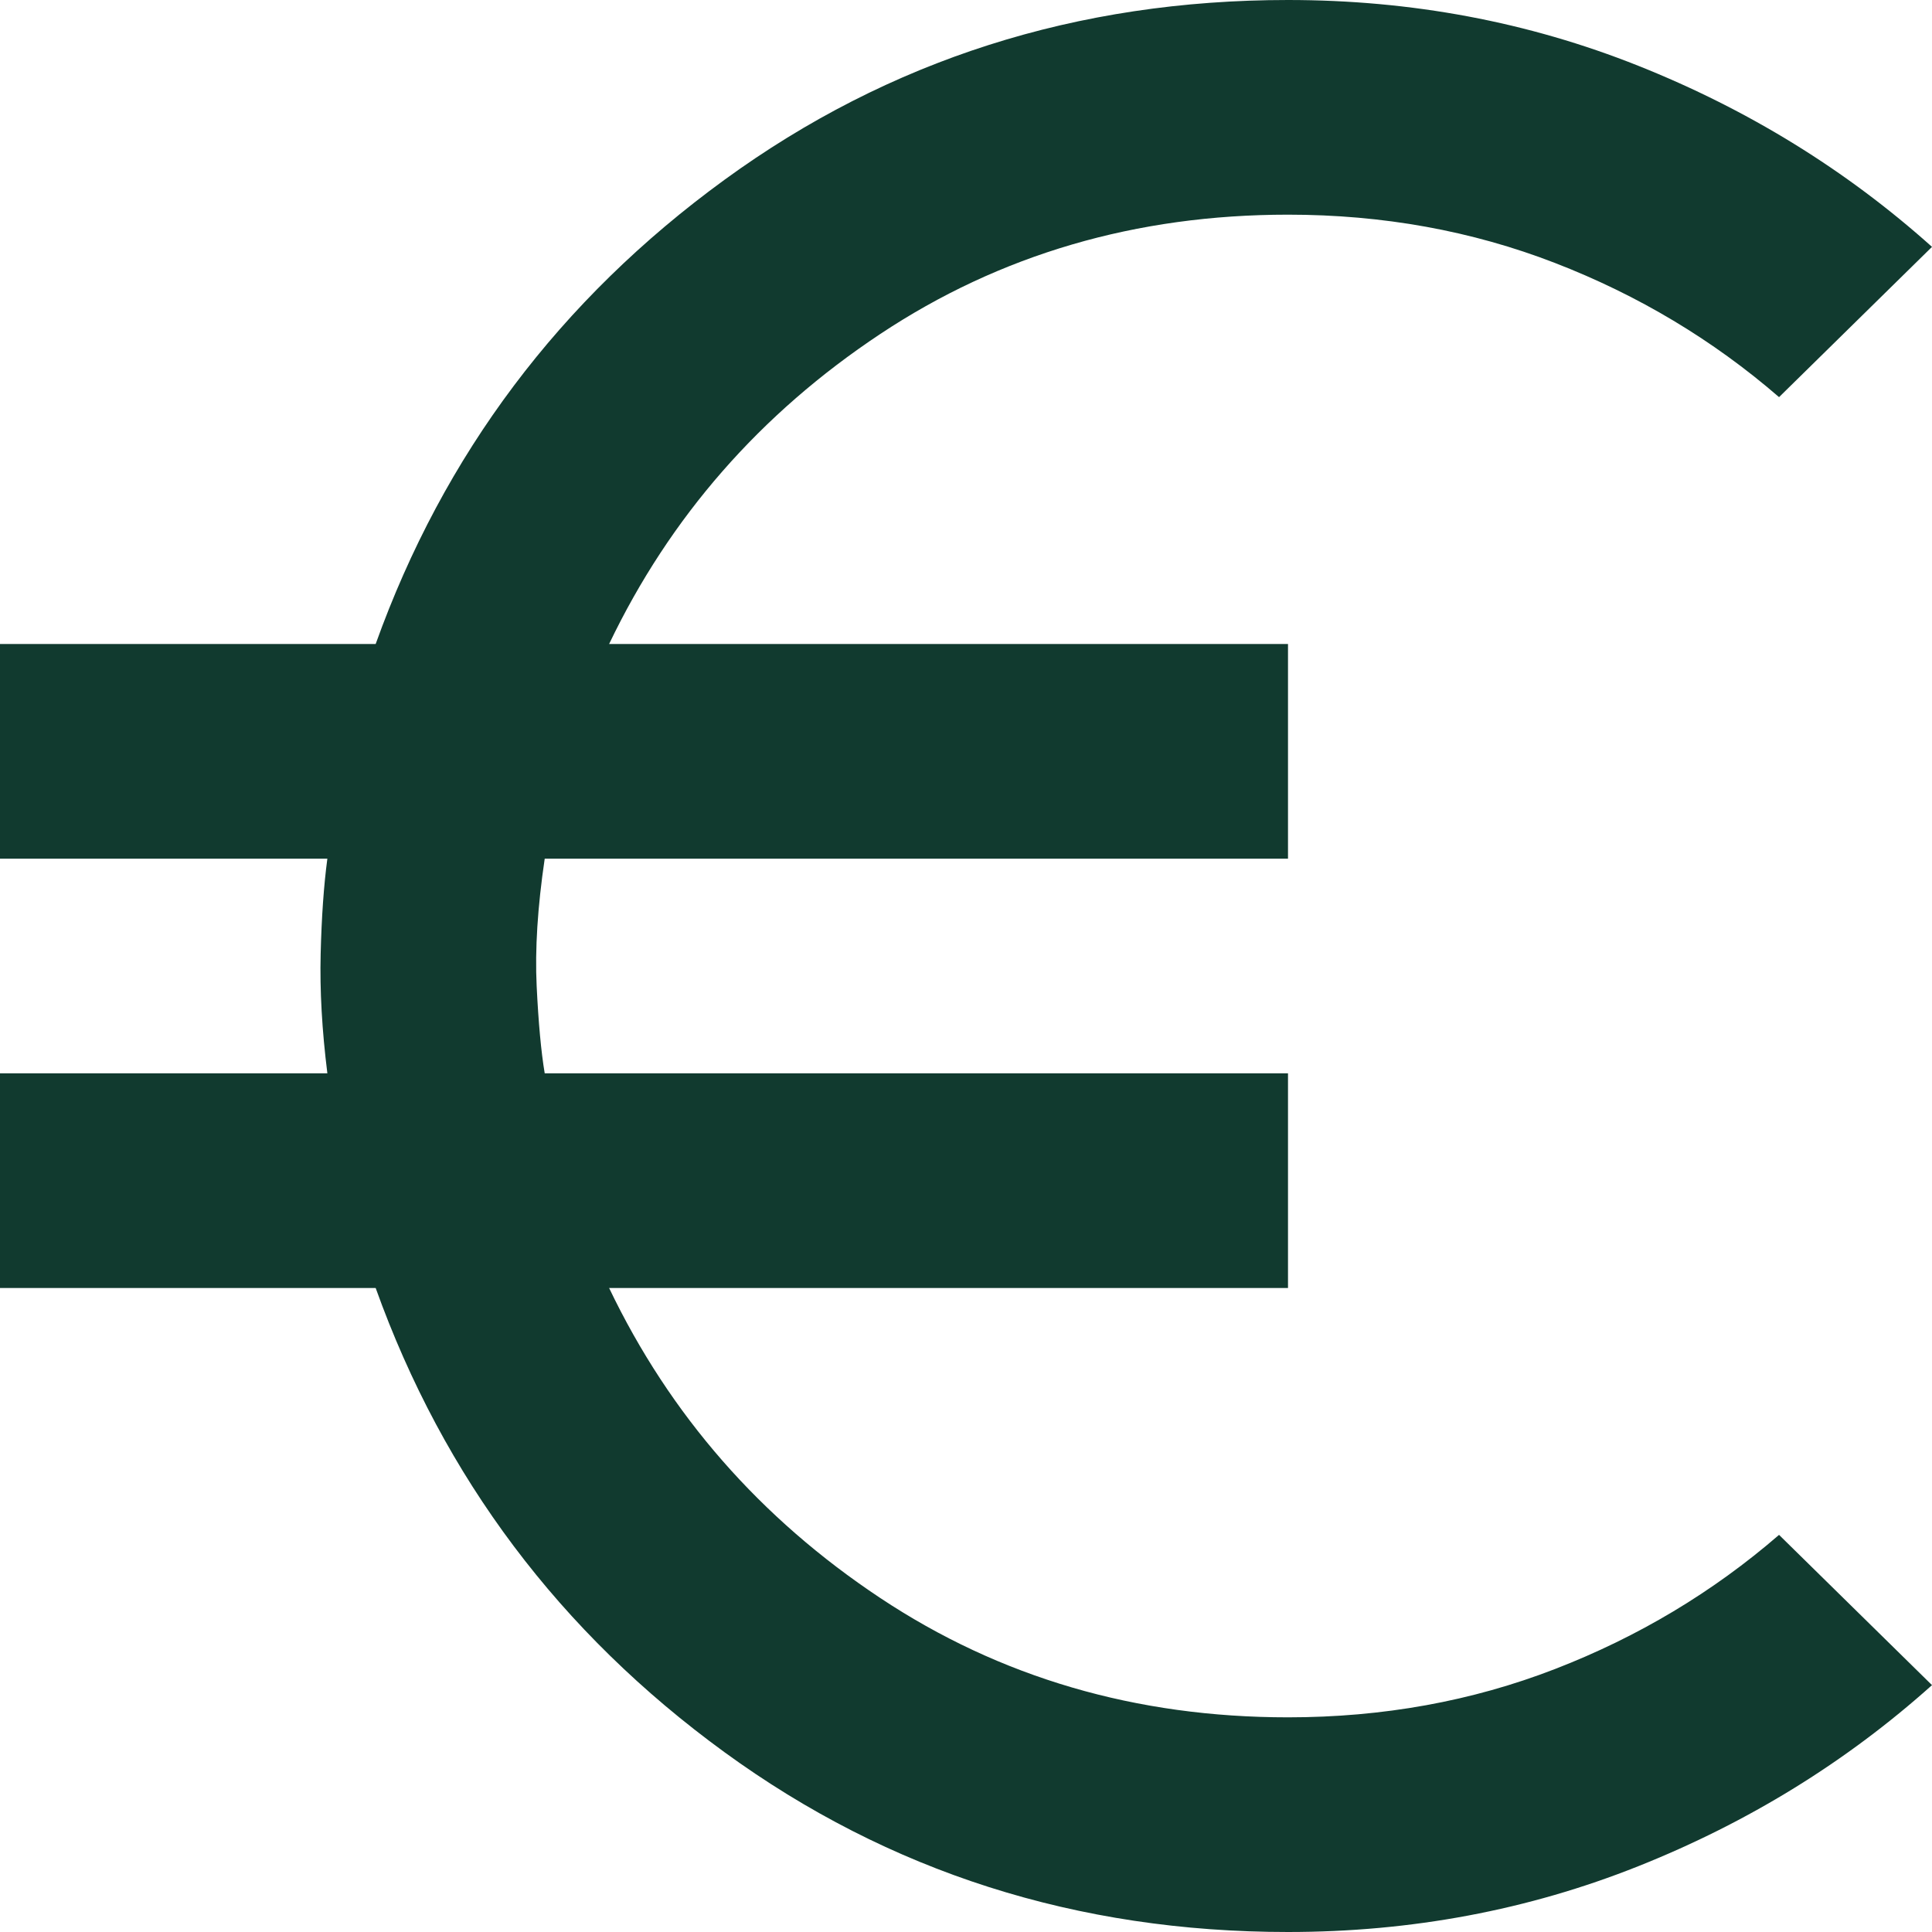
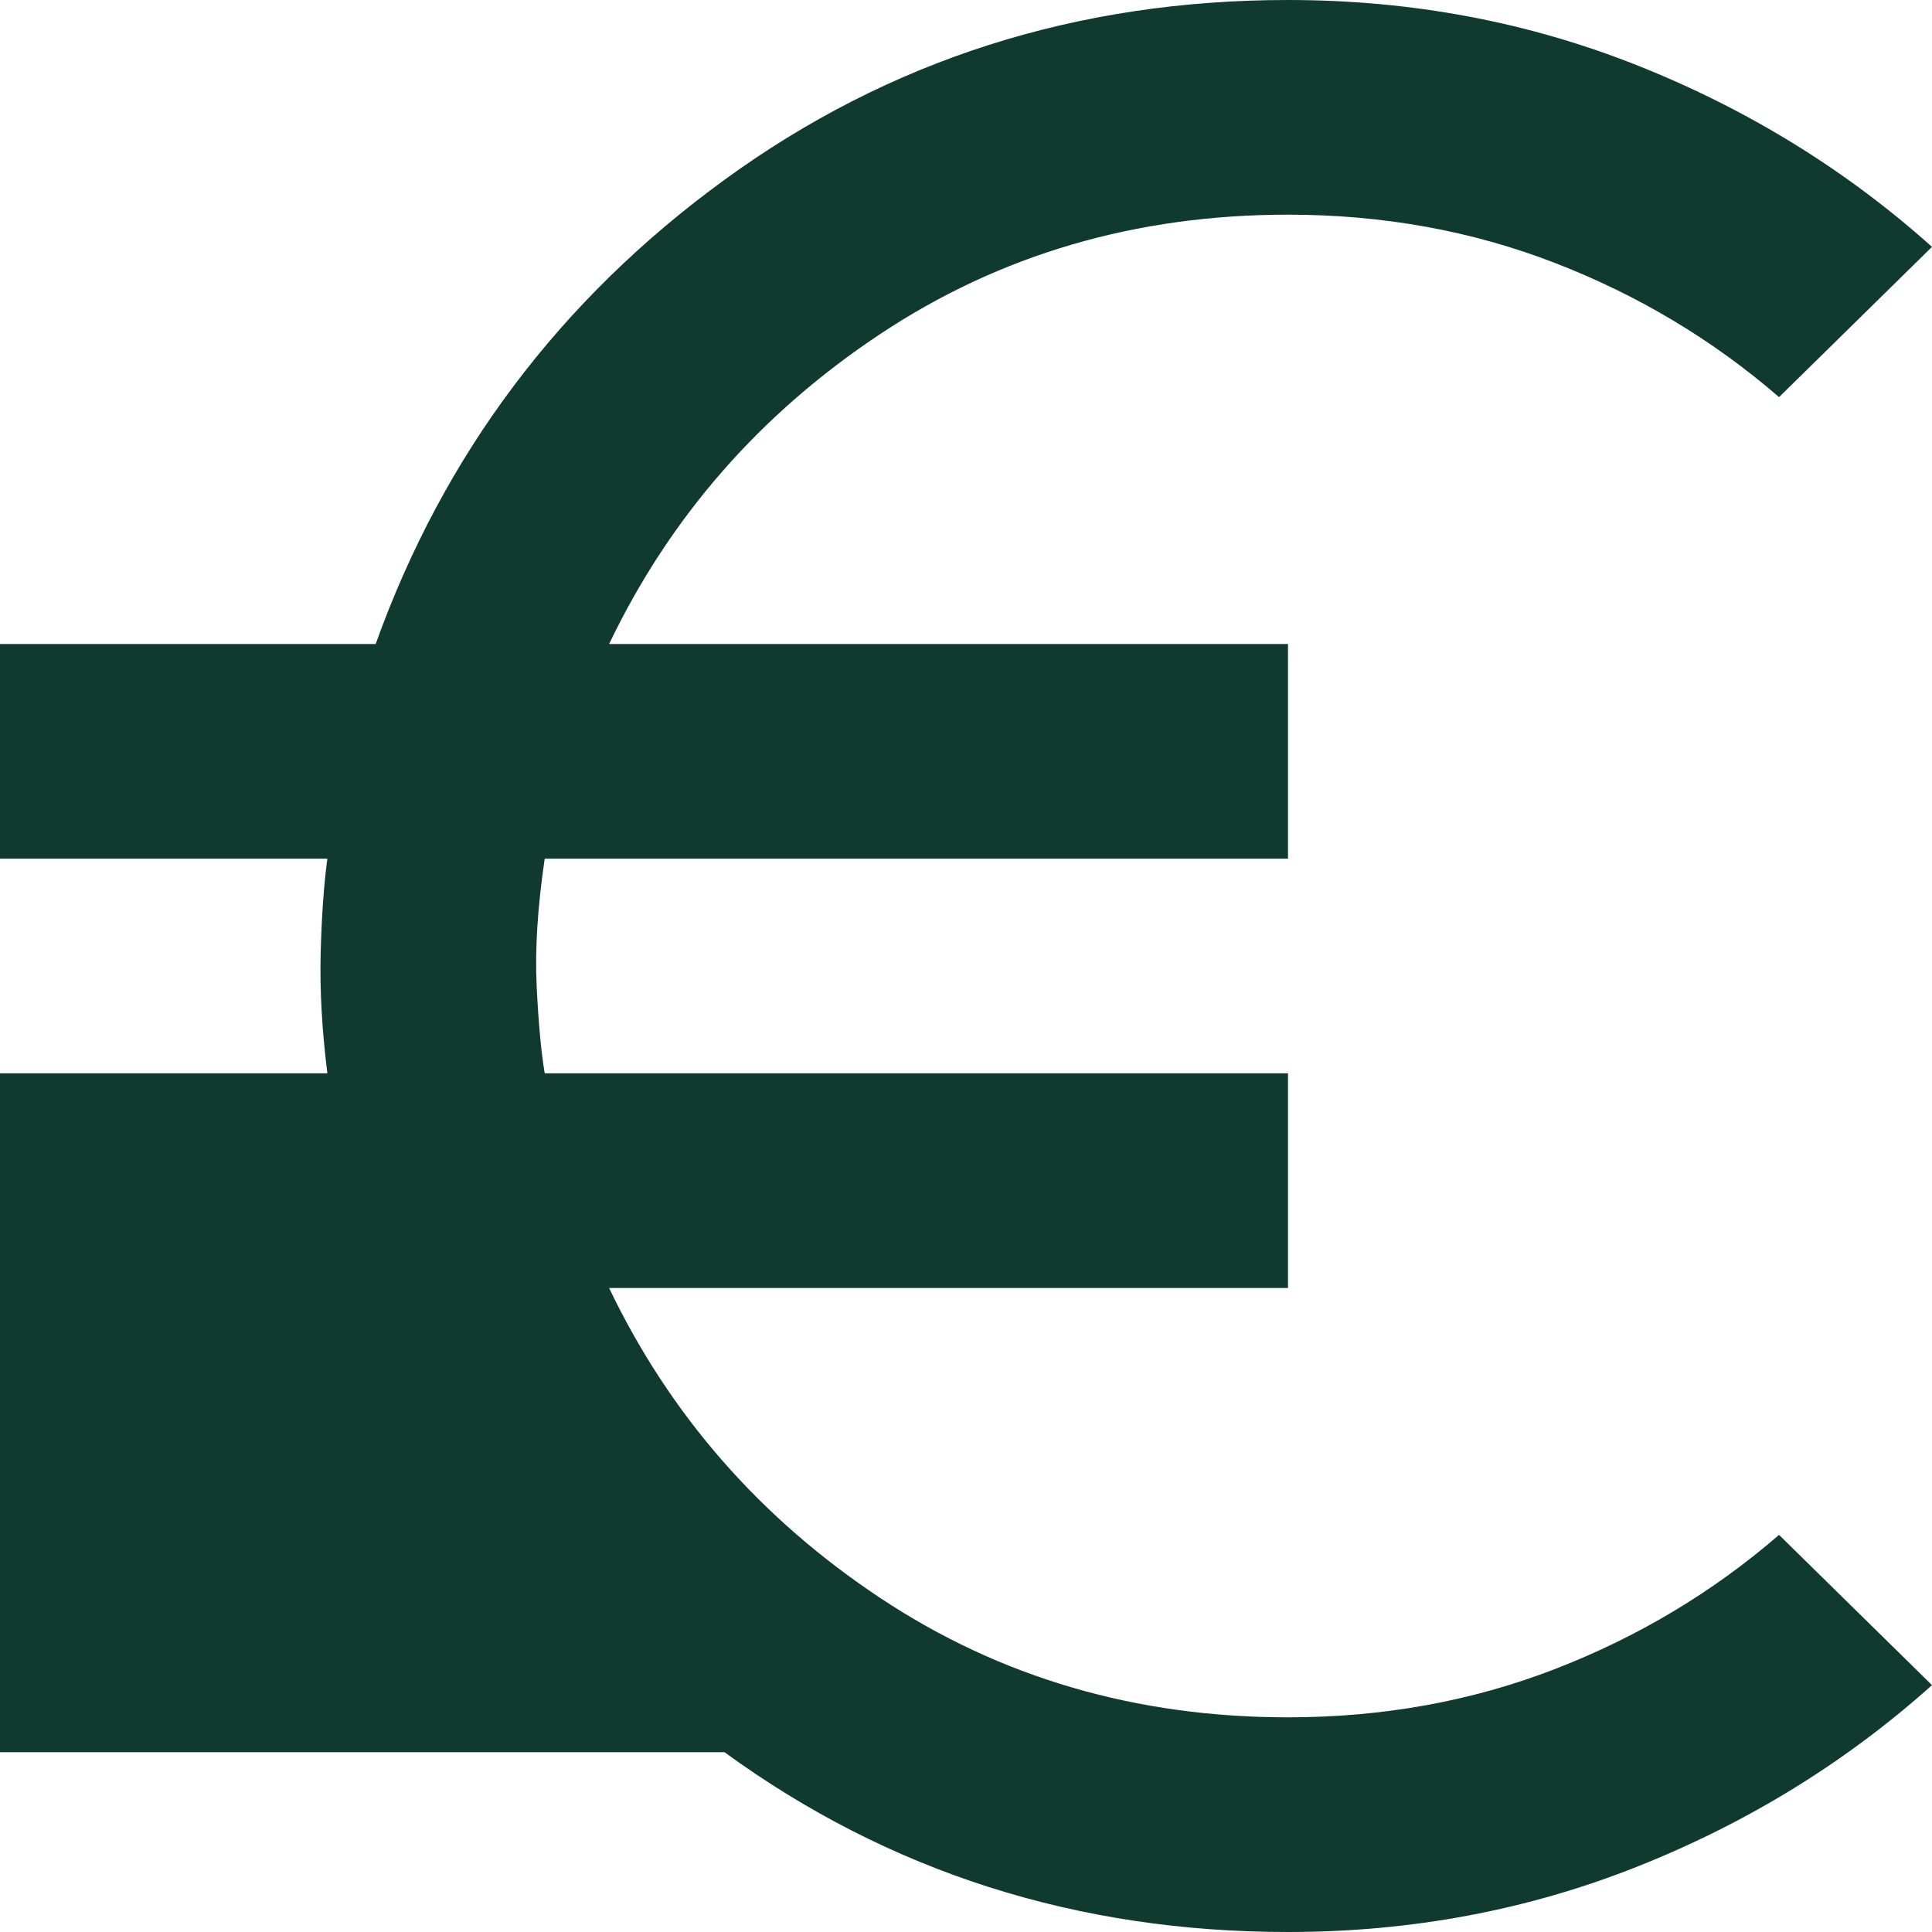
<svg xmlns="http://www.w3.org/2000/svg" width="36" height="36" viewBox="0 0 36 36" fill="none">
-   <path d="M24 36C20.067 36 16.567 34.883 13.5 32.65C10.433 30.417 8.267 27.533 7 24H0V20H6.1C6 19.2 5.958 18.458 5.975 17.775C5.992 17.092 6.033 16.5 6.1 16H0V12H7C8.267 8.467 10.433 5.583 13.5 3.35C16.567 1.117 20.067 0 24 0C26.3 0 28.475 0.408 30.525 1.225C32.575 2.042 34.4 3.167 36 4.6L33.15 7.4C31.917 6.333 30.525 5.5 28.975 4.9C27.425 4.3 25.767 4 24 4C21.167 4 18.633 4.742 16.4 6.225C14.167 7.708 12.483 9.633 11.35 12H24V16H10.15C10.017 16.9 9.967 17.692 10 18.375C10.033 19.058 10.083 19.6 10.15 20H24V24H11.35C12.483 26.367 14.167 28.292 16.4 29.775C18.633 31.258 21.167 32 24 32C25.767 32 27.425 31.7 28.975 31.1C30.525 30.5 31.917 29.667 33.15 28.6L36 31.4C34.4 32.833 32.575 33.958 30.525 34.775C28.475 35.592 26.3 36 24 36Z" fill="#113A2F" />
+   <path d="M24 36C20.067 36 16.567 34.883 13.5 32.65H0V20H6.1C6 19.2 5.958 18.458 5.975 17.775C5.992 17.092 6.033 16.5 6.1 16H0V12H7C8.267 8.467 10.433 5.583 13.5 3.35C16.567 1.117 20.067 0 24 0C26.3 0 28.475 0.408 30.525 1.225C32.575 2.042 34.4 3.167 36 4.6L33.15 7.4C31.917 6.333 30.525 5.5 28.975 4.9C27.425 4.3 25.767 4 24 4C21.167 4 18.633 4.742 16.4 6.225C14.167 7.708 12.483 9.633 11.35 12H24V16H10.15C10.017 16.9 9.967 17.692 10 18.375C10.033 19.058 10.083 19.6 10.15 20H24V24H11.35C12.483 26.367 14.167 28.292 16.4 29.775C18.633 31.258 21.167 32 24 32C25.767 32 27.425 31.7 28.975 31.1C30.525 30.5 31.917 29.667 33.15 28.6L36 31.4C34.4 32.833 32.575 33.958 30.525 34.775C28.475 35.592 26.3 36 24 36Z" fill="#113A2F" />
</svg>